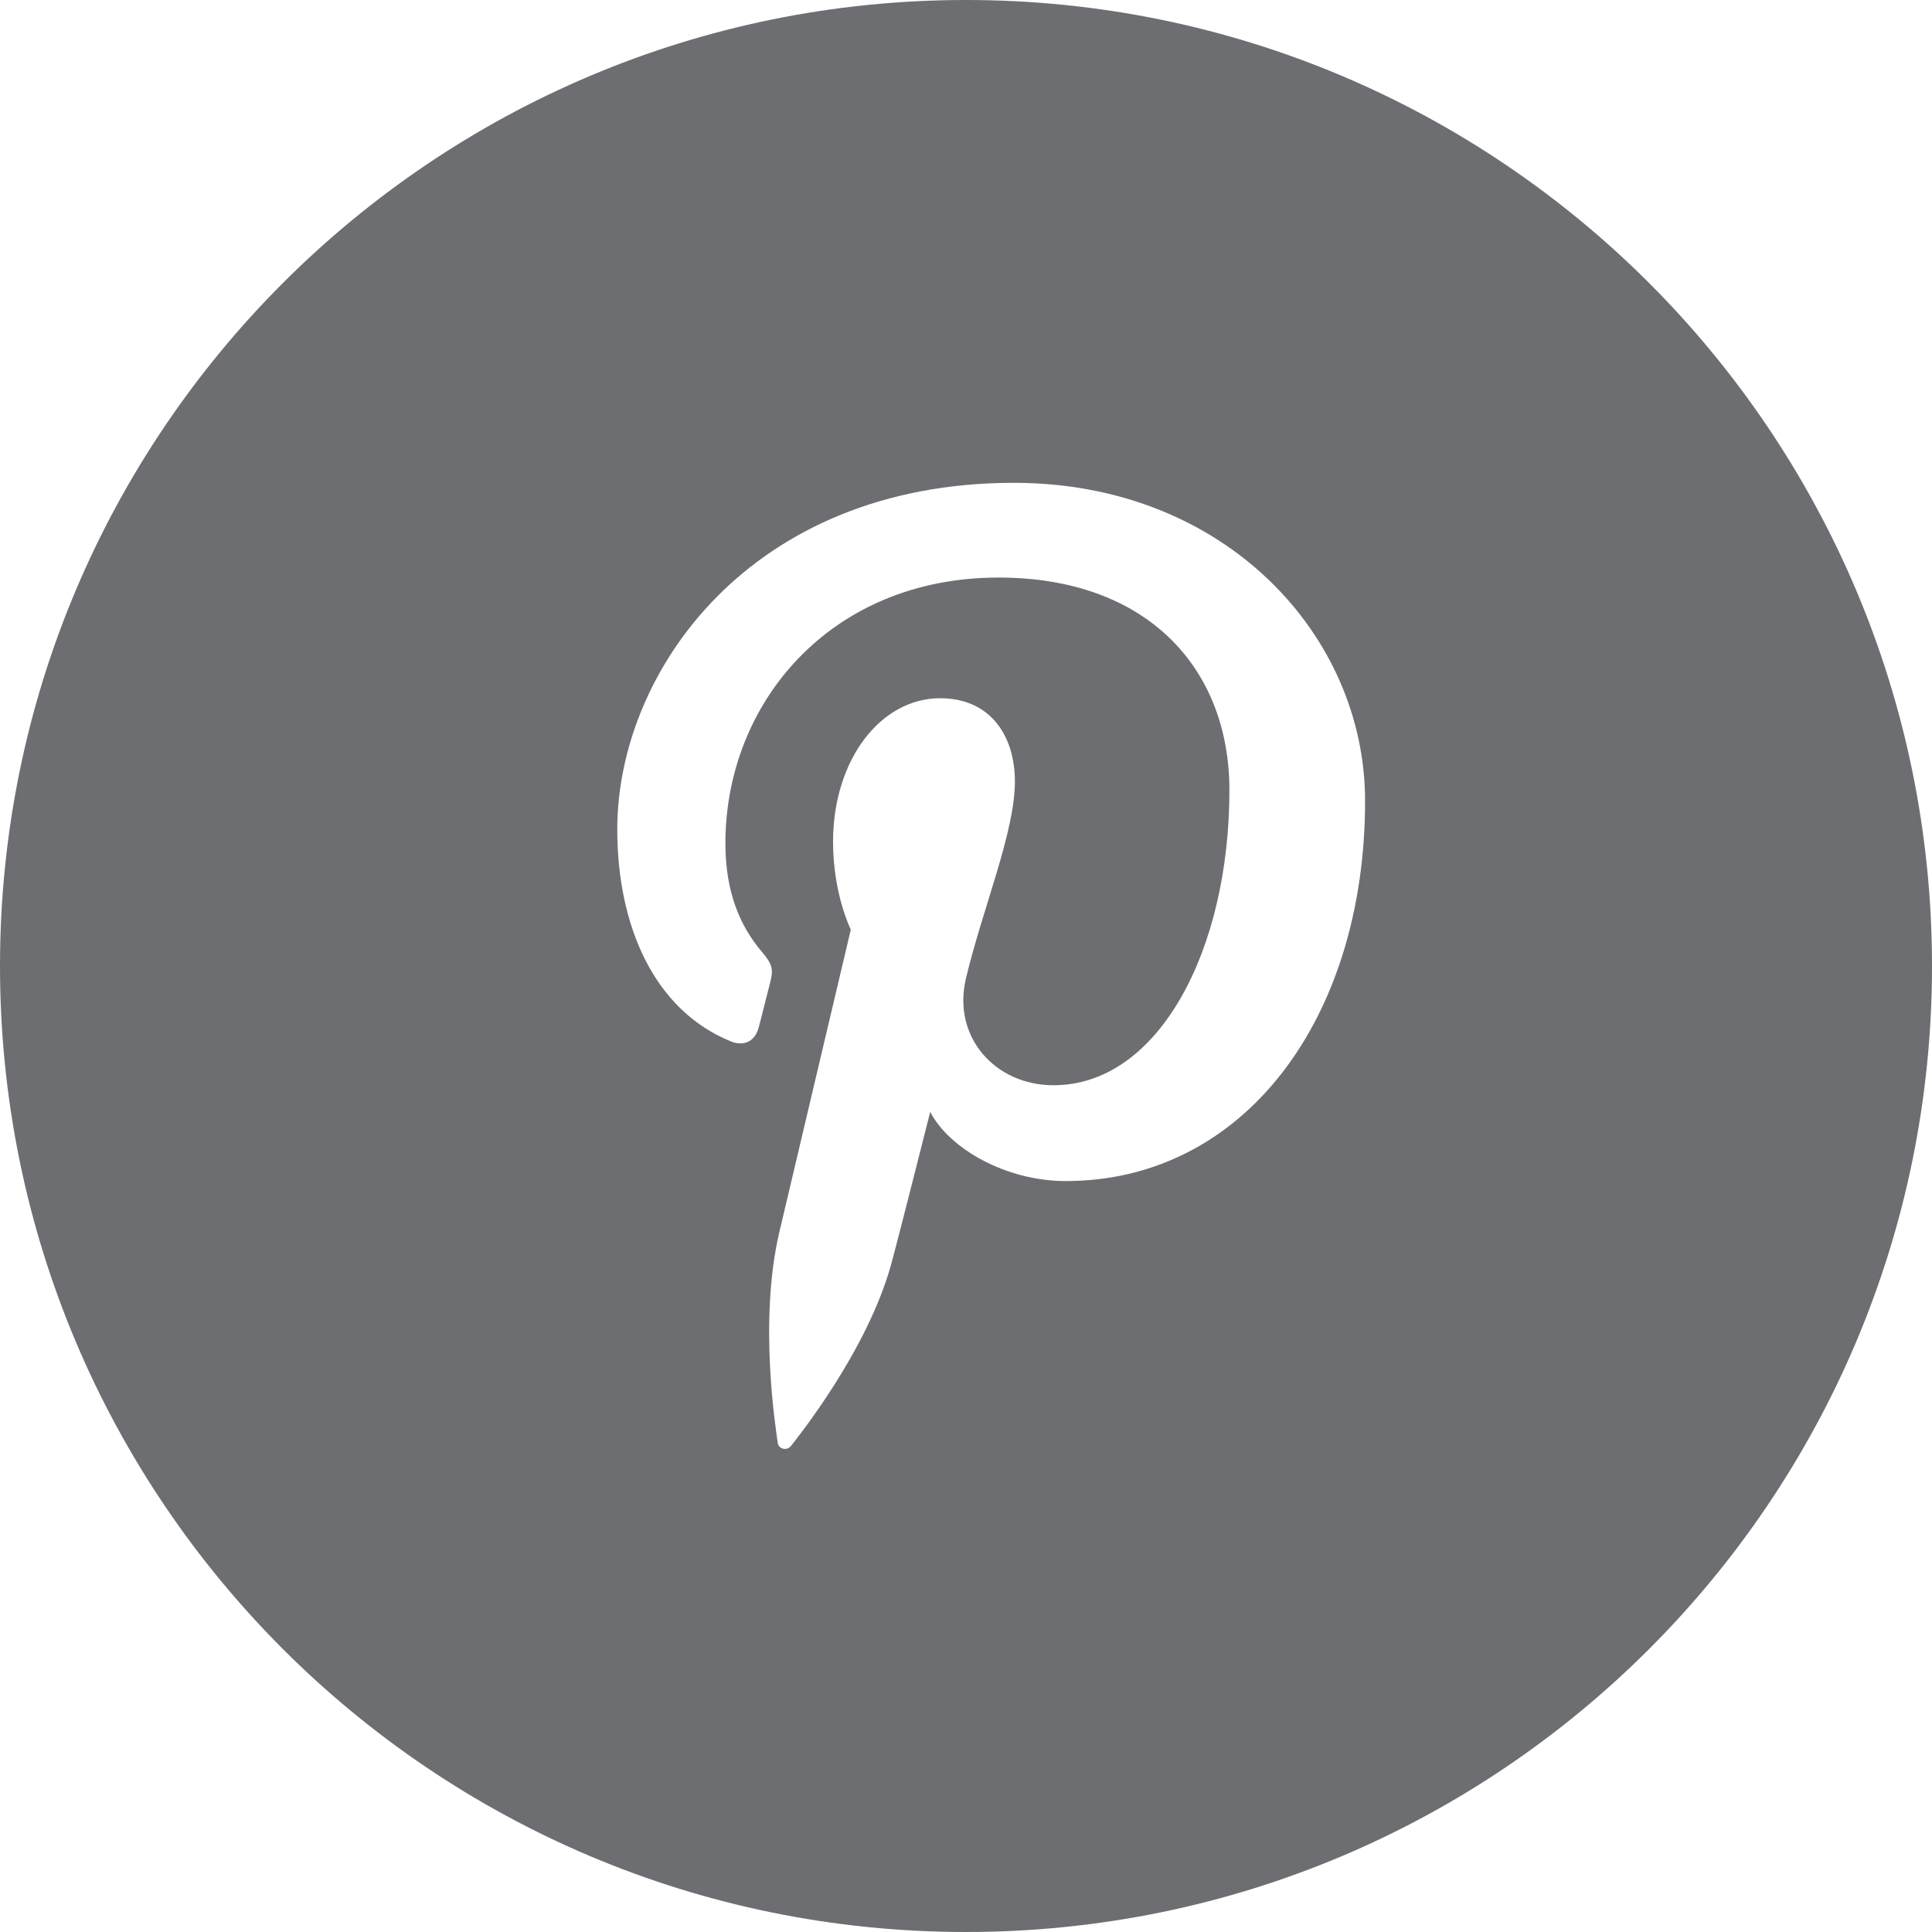
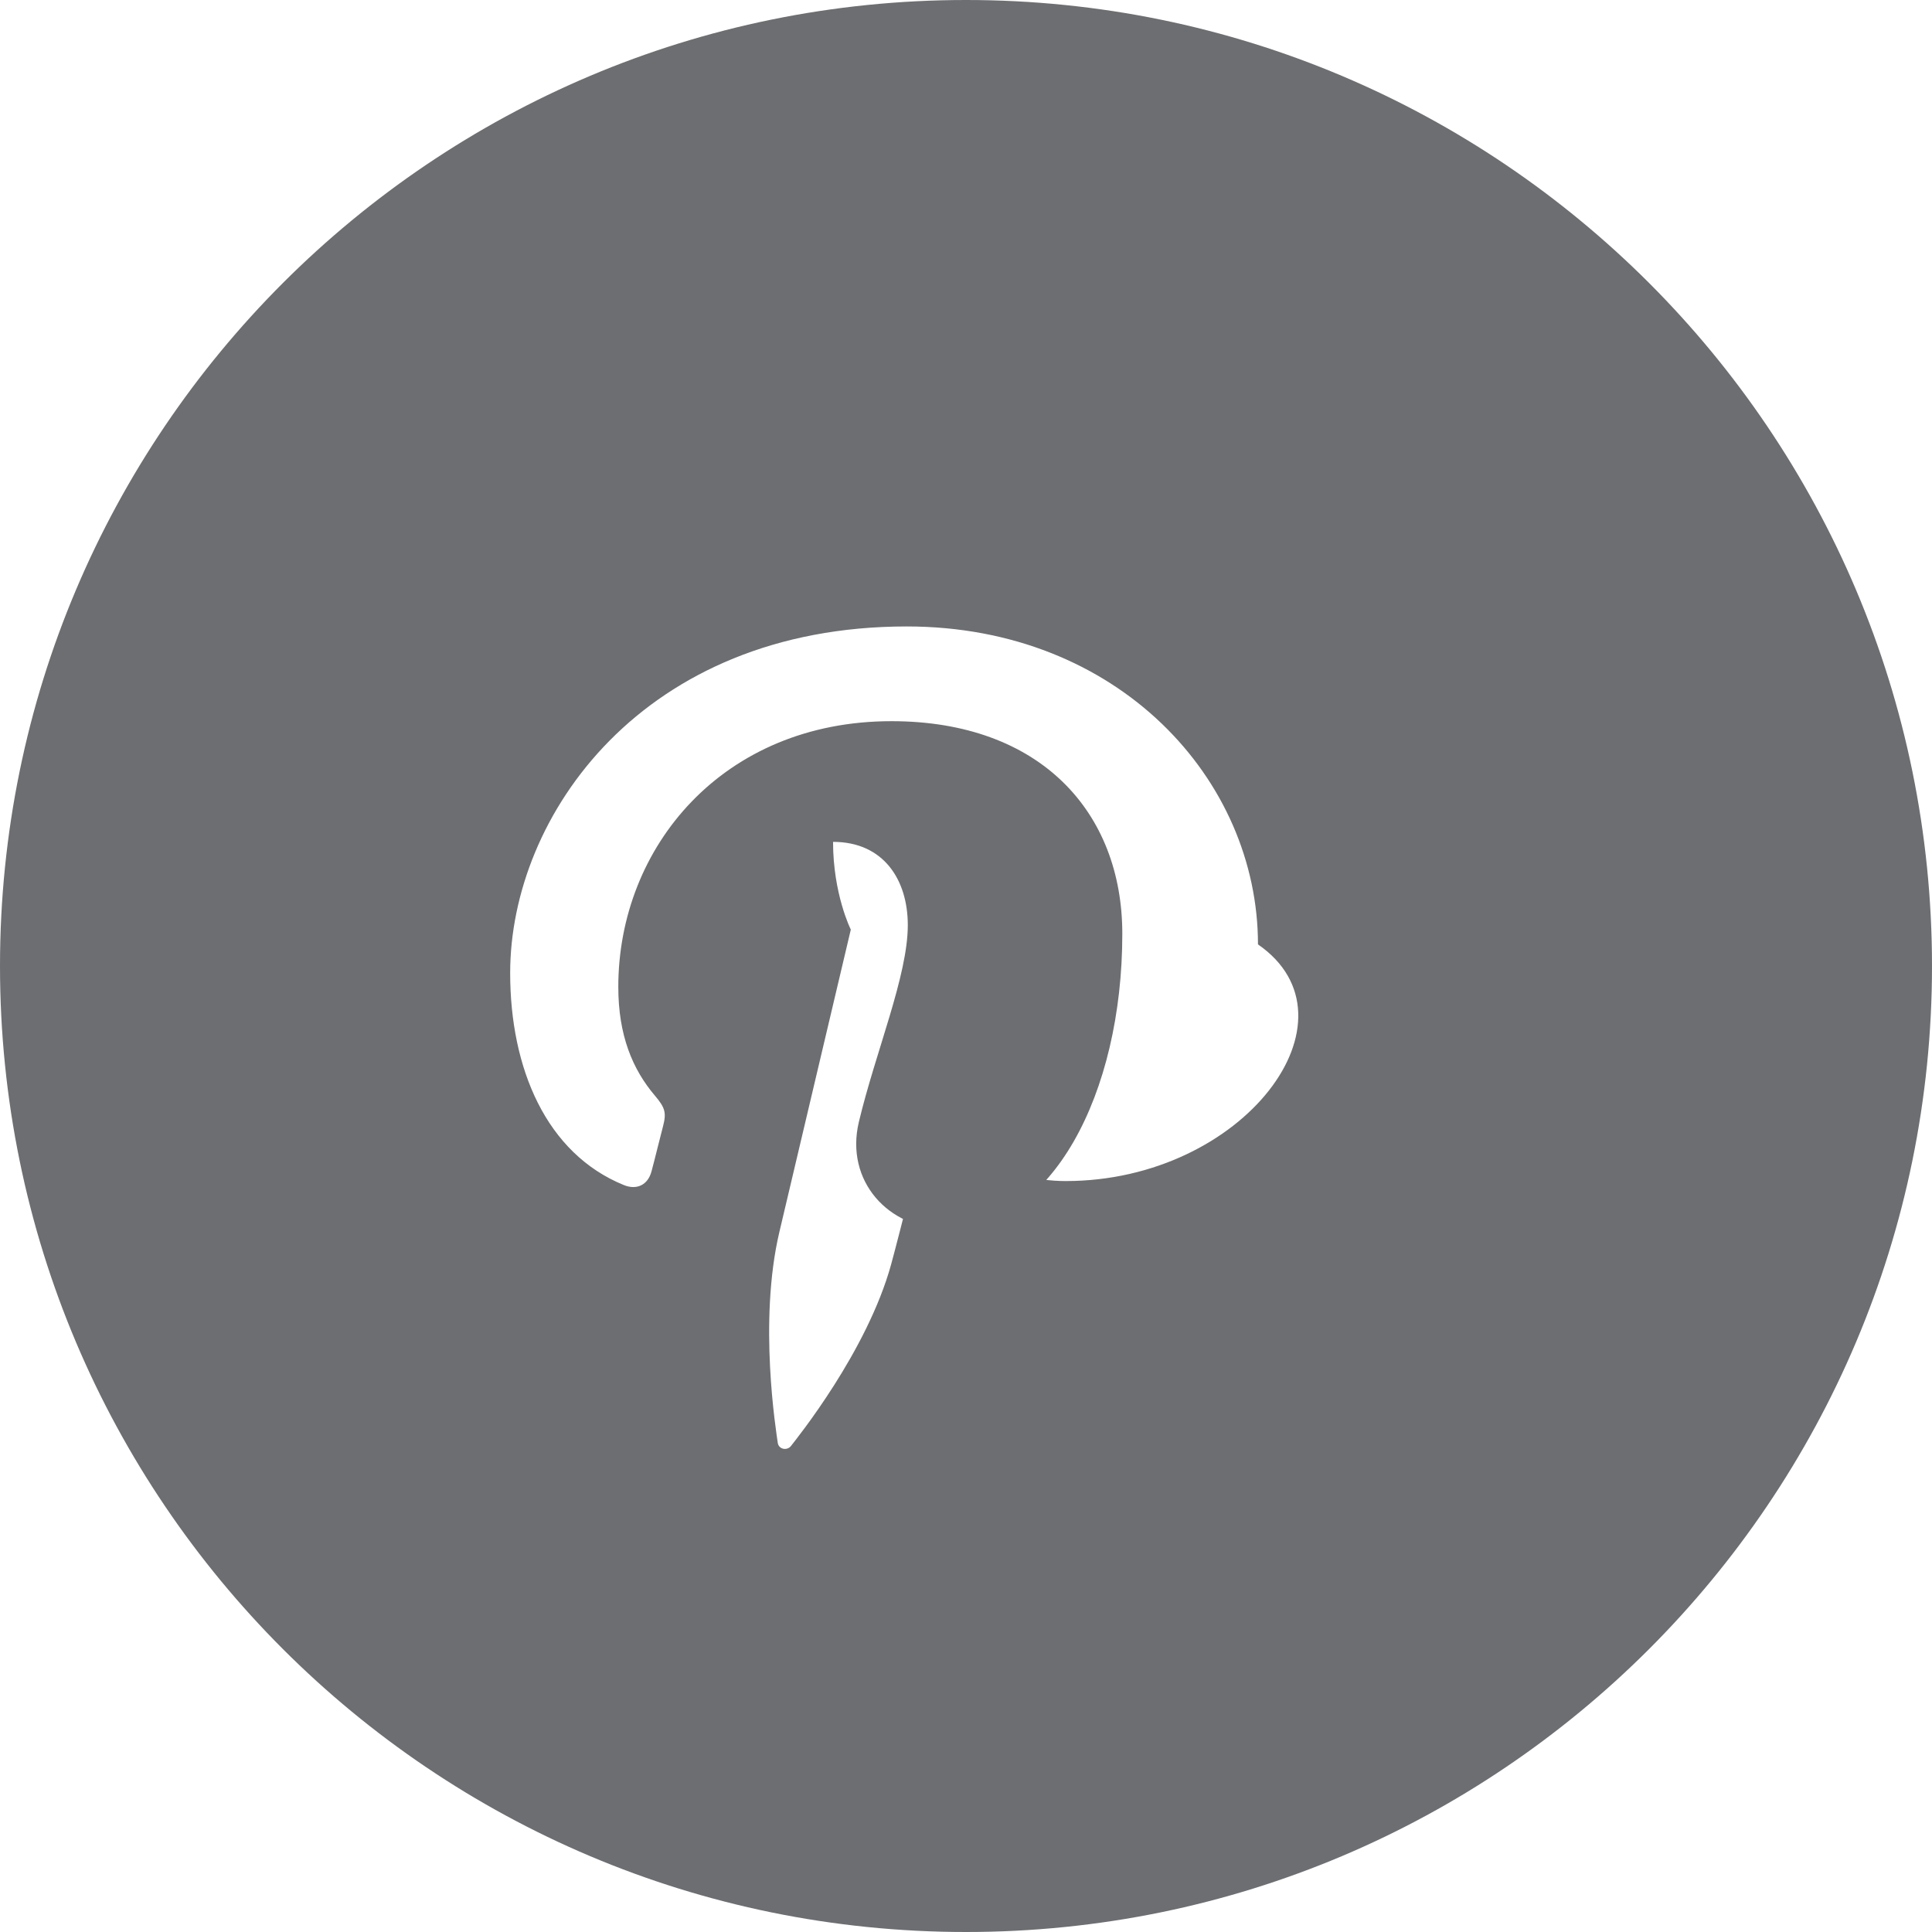
<svg xmlns="http://www.w3.org/2000/svg" version="1.1" x="0px" y="0px" width="32px" height="32px" viewBox="0 0 32 32" style="enable-background:new 0 0 32 32;" xml:space="preserve">
  <style type="text/css">
	.st0{fill:#6D6E71;}
</style>
  <defs>
</defs>
-   <path class="st0" d="M16,0C7.164,0,0,7.164,0,16c0,8.838,7.164,16,16,16s16-7.162,16-16C32,7.164,24.836,0,16,0z M17.652,19.562  c-0.992,0-1.926-0.535-2.245-1.145c0,0-0.534,2.117-0.647,2.525c-0.398,1.445-1.569,2.891-1.659,3.008  c-0.064,0.082-0.204,0.057-0.219-0.053c-0.025-0.184-0.324-2.006,0.027-3.492c0.177-0.746,1.183-5.008,1.183-5.008  s-0.294-0.586-0.294-1.453c0-1.363,0.79-2.379,1.774-2.379c0.836,0,1.238,0.627,1.238,1.379c0,0.84-0.534,2.098-0.811,3.262  c-0.231,0.975,0.488,1.769,1.45,1.769c1.741,0,2.914-2.236,2.914-4.887c0-2.014-1.357-3.522-3.824-3.522  c-2.787,0-4.524,2.08-4.524,4.402c0,0.801,0.236,1.365,0.607,1.801c0.17,0.201,0.193,0.283,0.132,0.514  c-0.045,0.168-0.144,0.576-0.188,0.736c-0.061,0.234-0.25,0.316-0.46,0.23c-1.284-0.523-1.882-1.93-1.882-3.512  c0-2.609,2.201-5.74,6.568-5.74c3.509,0,5.818,2.539,5.818,5.266C22.611,16.869,20.606,19.562,17.652,19.562z" />
+   <path class="st0" d="M16,0C7.164,0,0,7.164,0,16c0,8.838,7.164,16,16,16s16-7.162,16-16C32,7.164,24.836,0,16,0z M17.652,19.562  c-0.992,0-1.926-0.535-2.245-1.145c0,0-0.534,2.117-0.647,2.525c-0.398,1.445-1.569,2.891-1.659,3.008  c-0.064,0.082-0.204,0.057-0.219-0.053c-0.025-0.184-0.324-2.006,0.027-3.492c0.177-0.746,1.183-5.008,1.183-5.008  s-0.294-0.586-0.294-1.453c0.836,0,1.238,0.627,1.238,1.379c0,0.84-0.534,2.098-0.811,3.262  c-0.231,0.975,0.488,1.769,1.45,1.769c1.741,0,2.914-2.236,2.914-4.887c0-2.014-1.357-3.522-3.824-3.522  c-2.787,0-4.524,2.08-4.524,4.402c0,0.801,0.236,1.365,0.607,1.801c0.17,0.201,0.193,0.283,0.132,0.514  c-0.045,0.168-0.144,0.576-0.188,0.736c-0.061,0.234-0.25,0.316-0.46,0.23c-1.284-0.523-1.882-1.93-1.882-3.512  c0-2.609,2.201-5.74,6.568-5.74c3.509,0,5.818,2.539,5.818,5.266C22.611,16.869,20.606,19.562,17.652,19.562z" />
</svg>